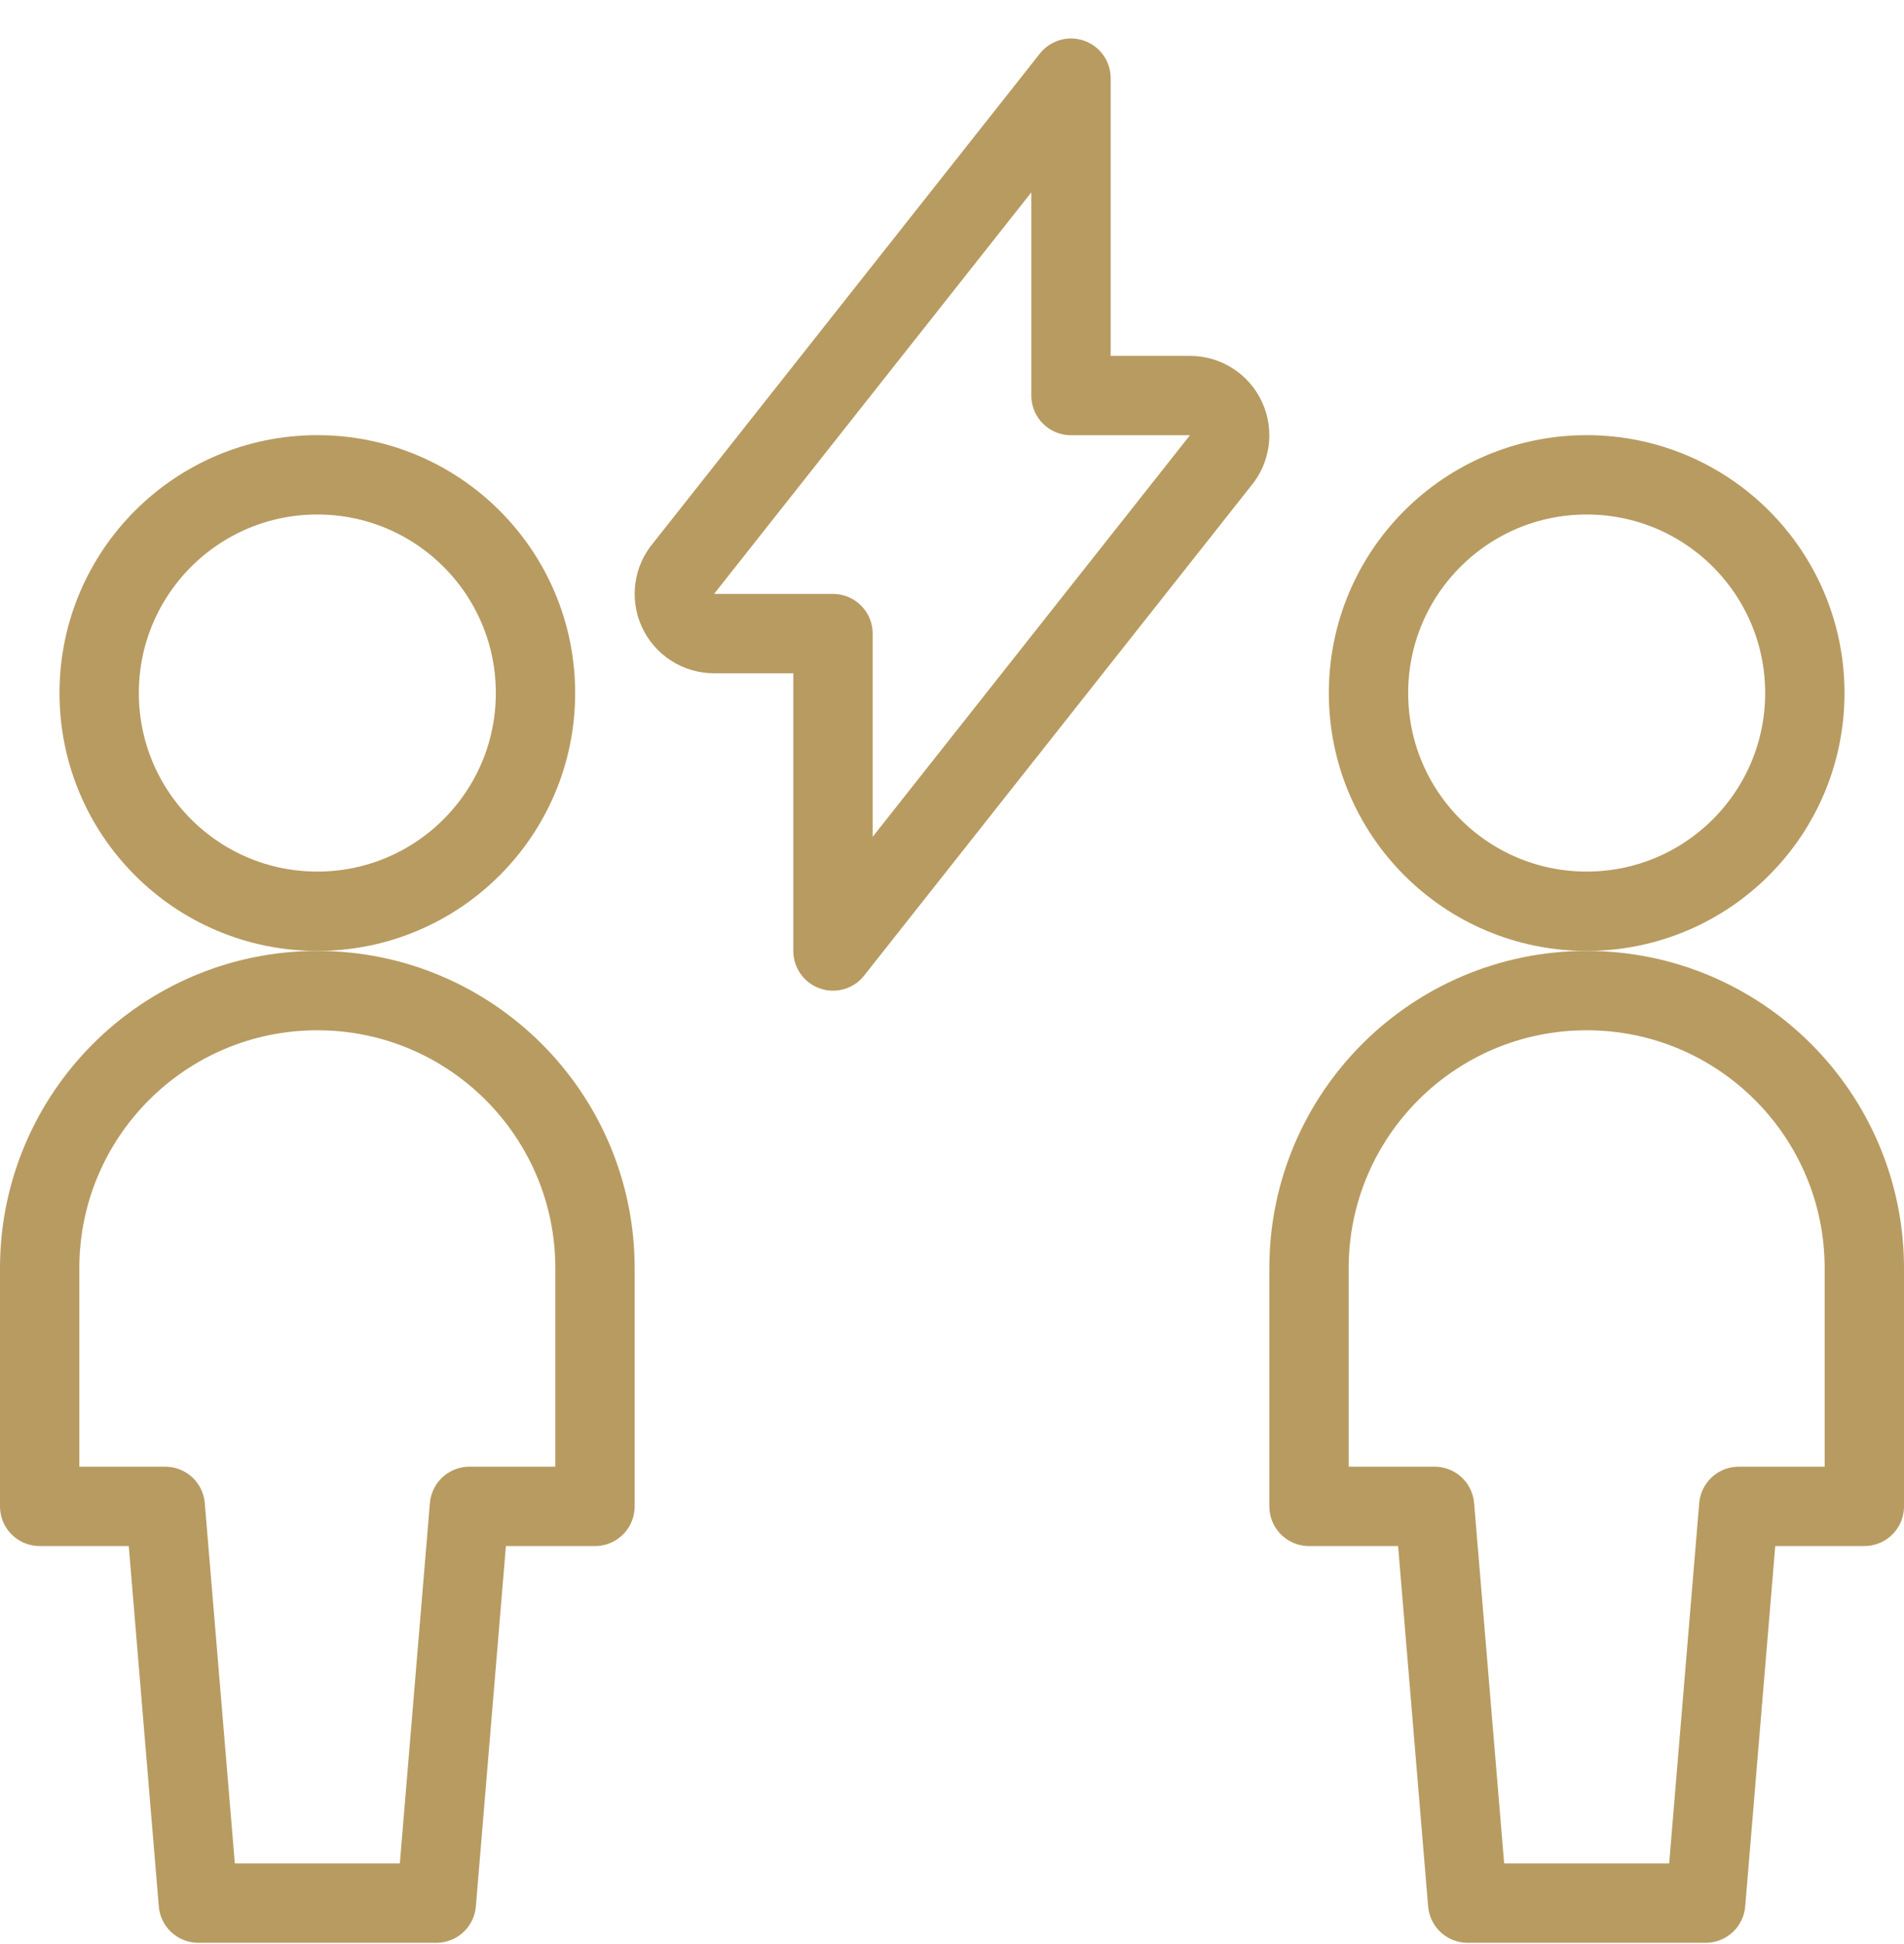
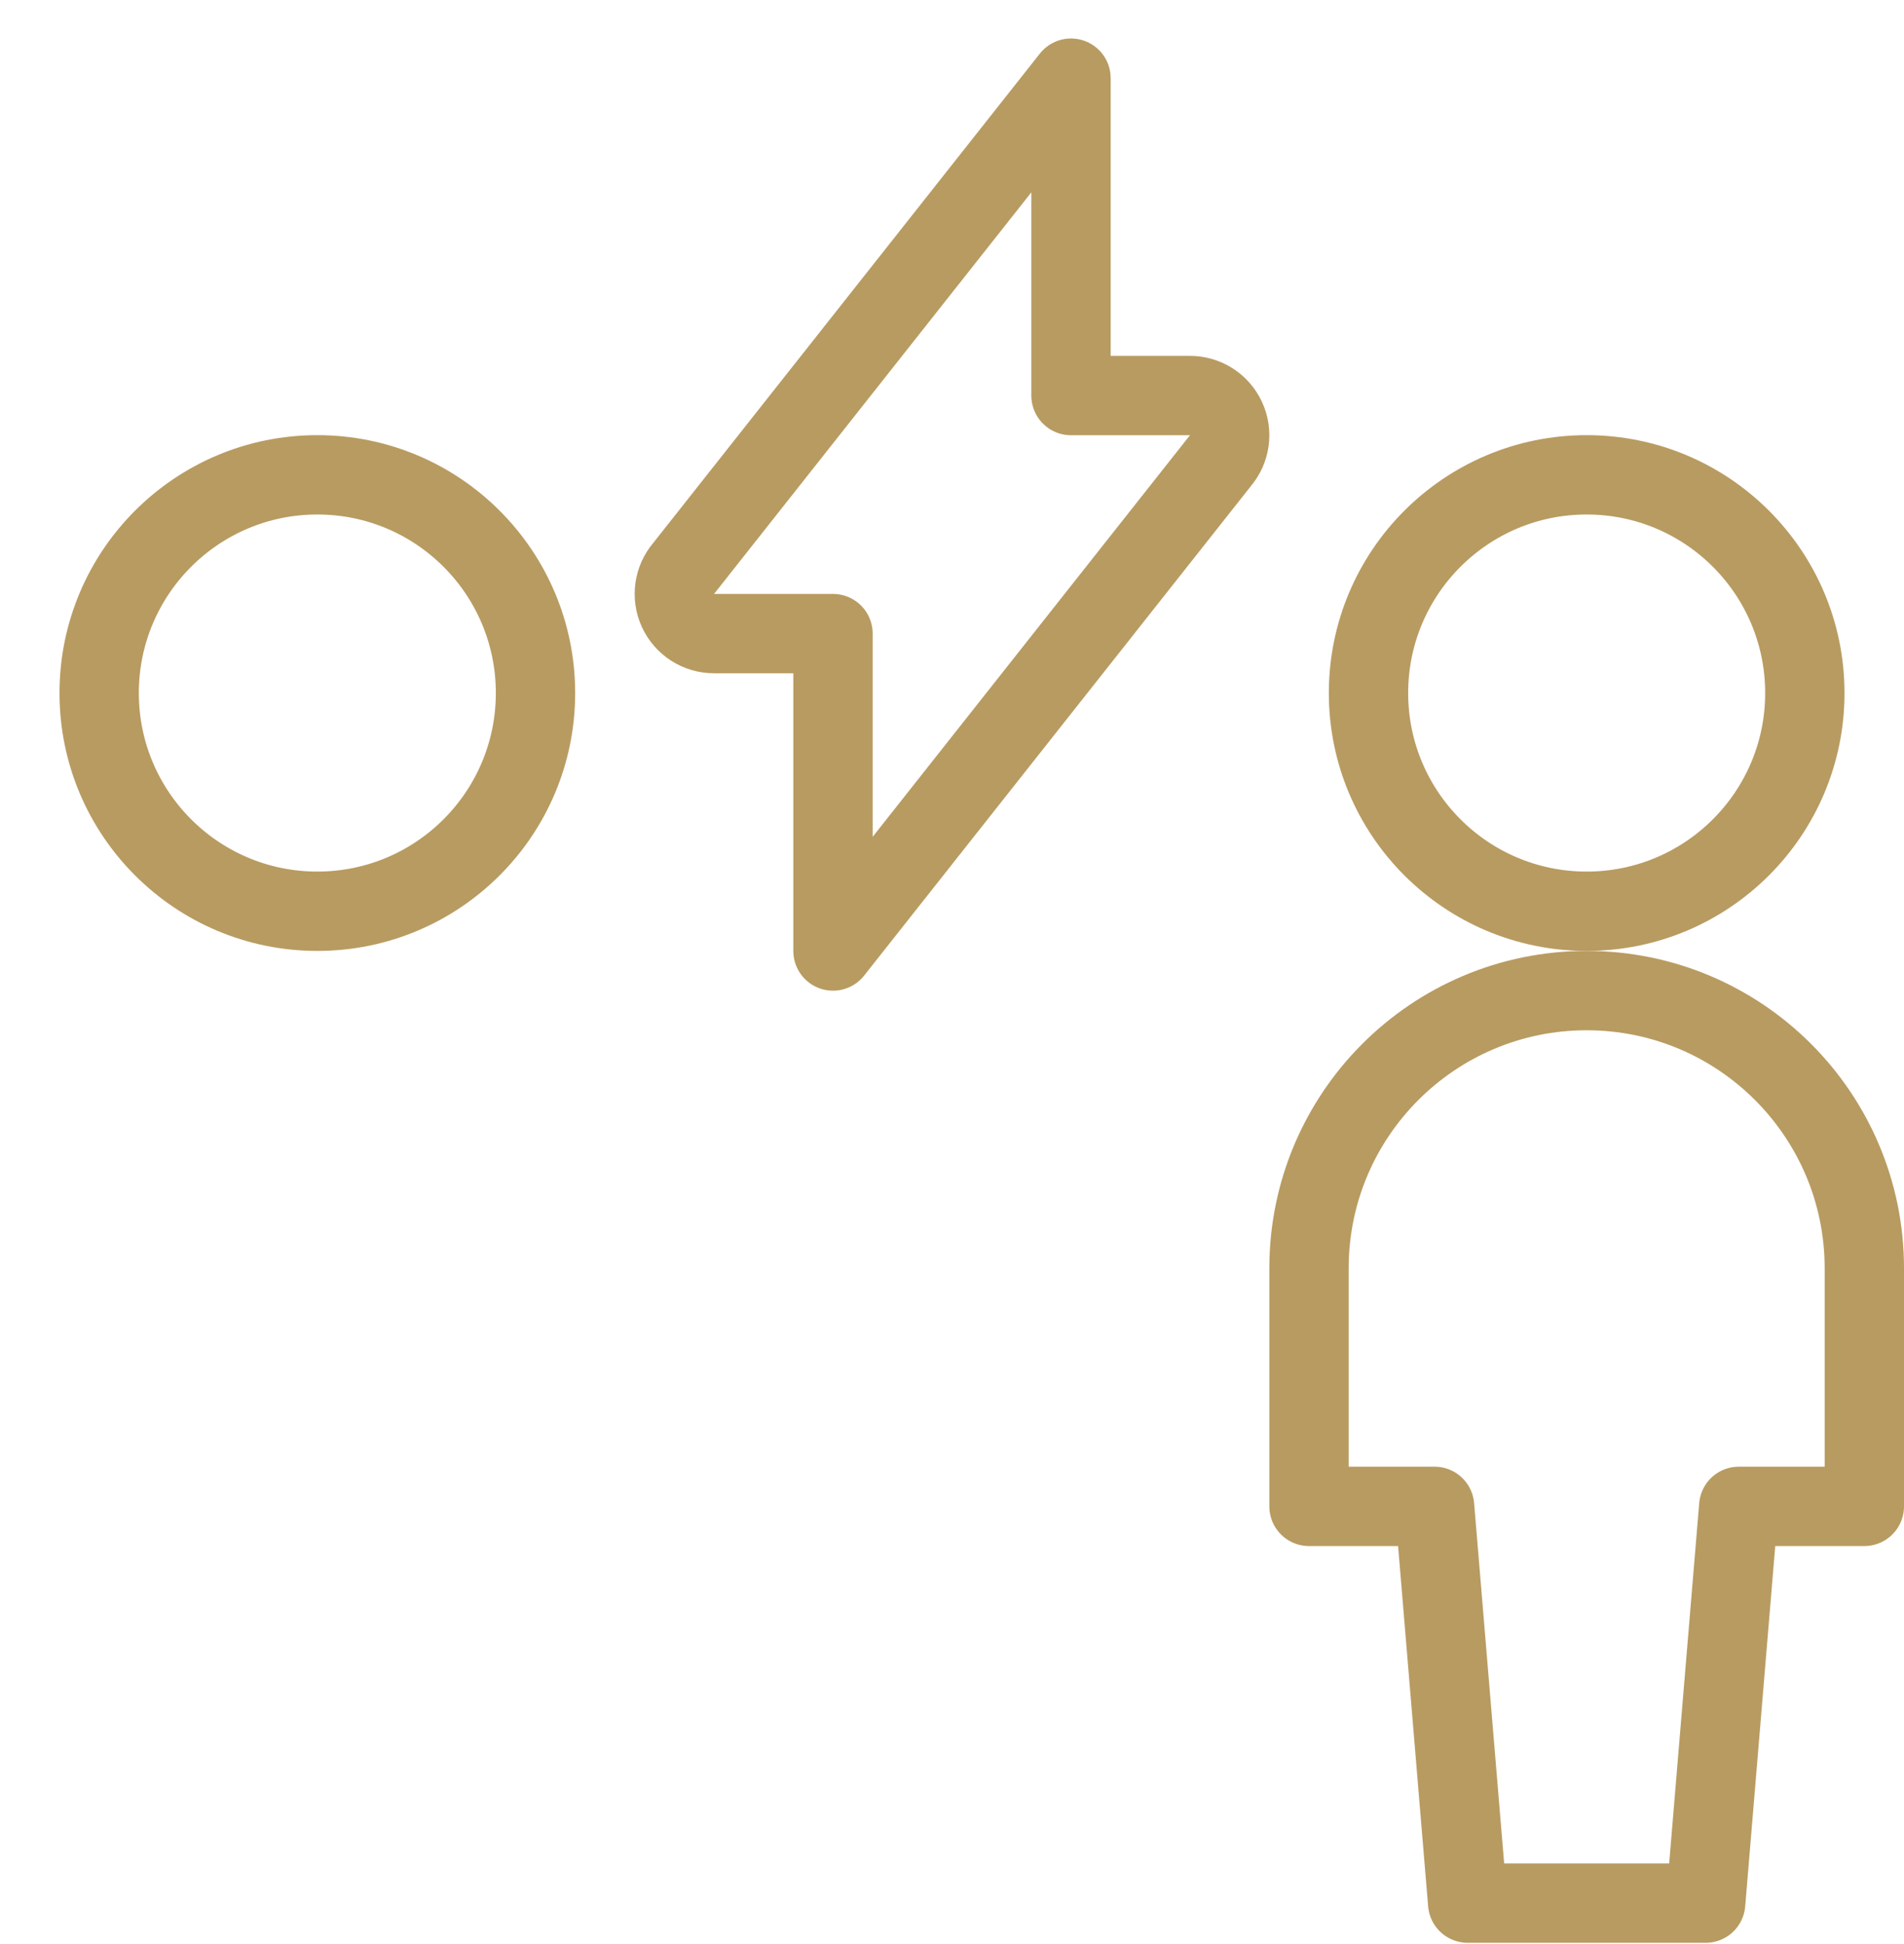
<svg xmlns="http://www.w3.org/2000/svg" width="48" height="49" viewBox="0 0 48 49" fill="none">
  <circle cx="40" cy="17.468" r="5.5" stroke="#B89B61" stroke-width="2" stroke-linecap="round" stroke-linejoin="round" />
  <path fill-rule="evenodd" clip-rule="evenodd" d="M47 31.968C47 28.102 43.866 24.968 40 24.968C36.134 24.968 33 28.102 33 31.968V37.968H36.166L37 47.968H43L43.834 37.968H47V31.968Z" stroke="#B89B61" stroke-width="2" stroke-linecap="round" stroke-linejoin="round" />
  <circle cx="8" cy="17.468" r="5.5" stroke="#B89B61" stroke-width="2" stroke-linecap="round" stroke-linejoin="round" />
-   <path fill-rule="evenodd" clip-rule="evenodd" d="M15 31.968C15 28.102 11.866 24.968 8 24.968C4.134 24.968 1 28.102 1 31.968V37.968H4.166L5 47.968H11L11.834 37.968H15V31.968Z" stroke="#B89B61" stroke-width="2" stroke-linecap="round" stroke-linejoin="round" />
  <path fill-rule="evenodd" clip-rule="evenodd" d="M18 15.97H21V23.97L30.76 11.62C31.014 11.323 31.072 10.906 30.908 10.552C30.745 10.197 30.39 9.97 30 9.97H27V1.97L17.242 14.318C16.987 14.614 16.928 15.032 17.091 15.387C17.254 15.742 17.609 15.97 18 15.97Z" stroke="#B89B61" stroke-width="2" stroke-linecap="round" stroke-linejoin="round" />
</svg>